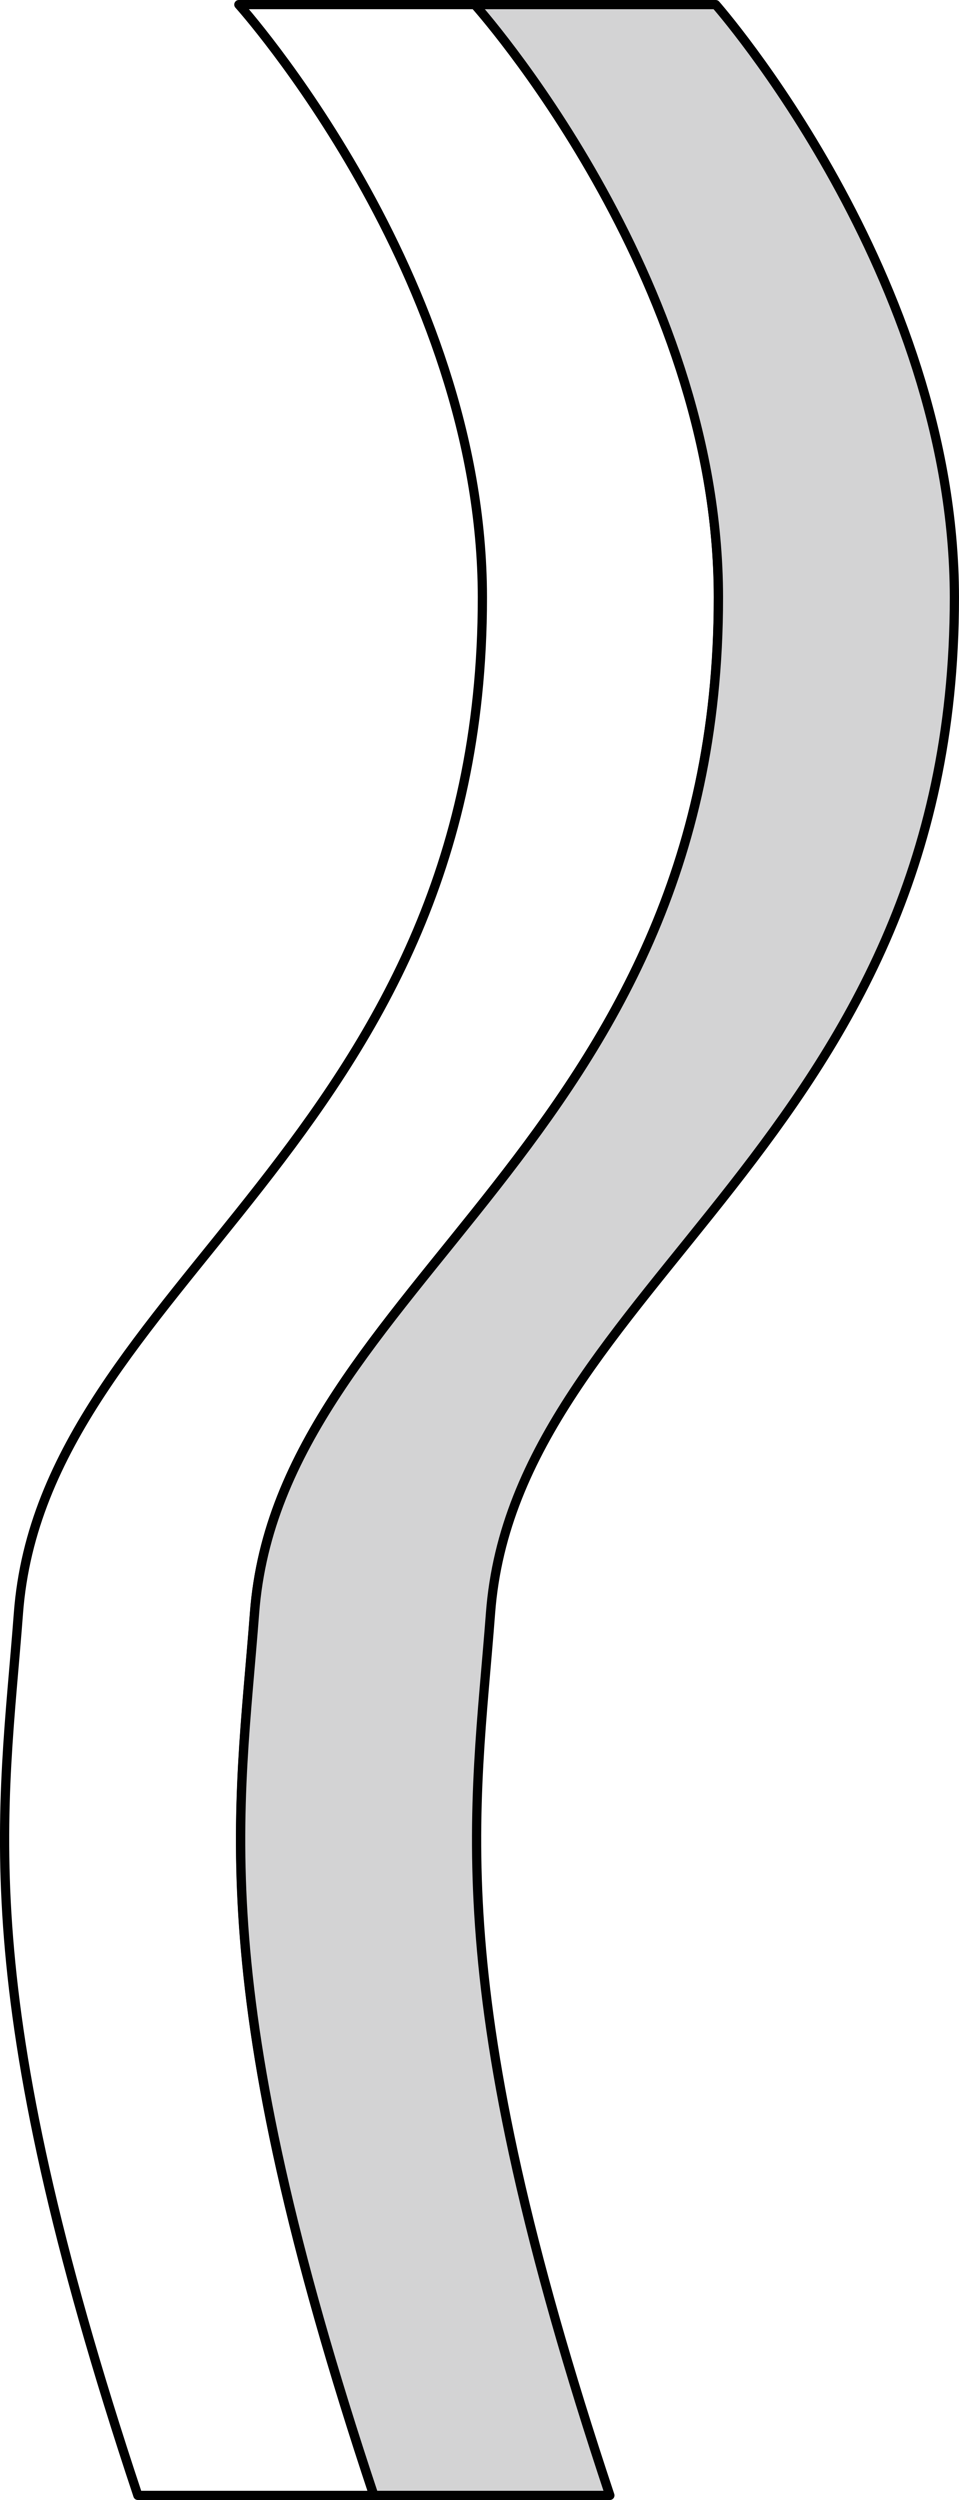
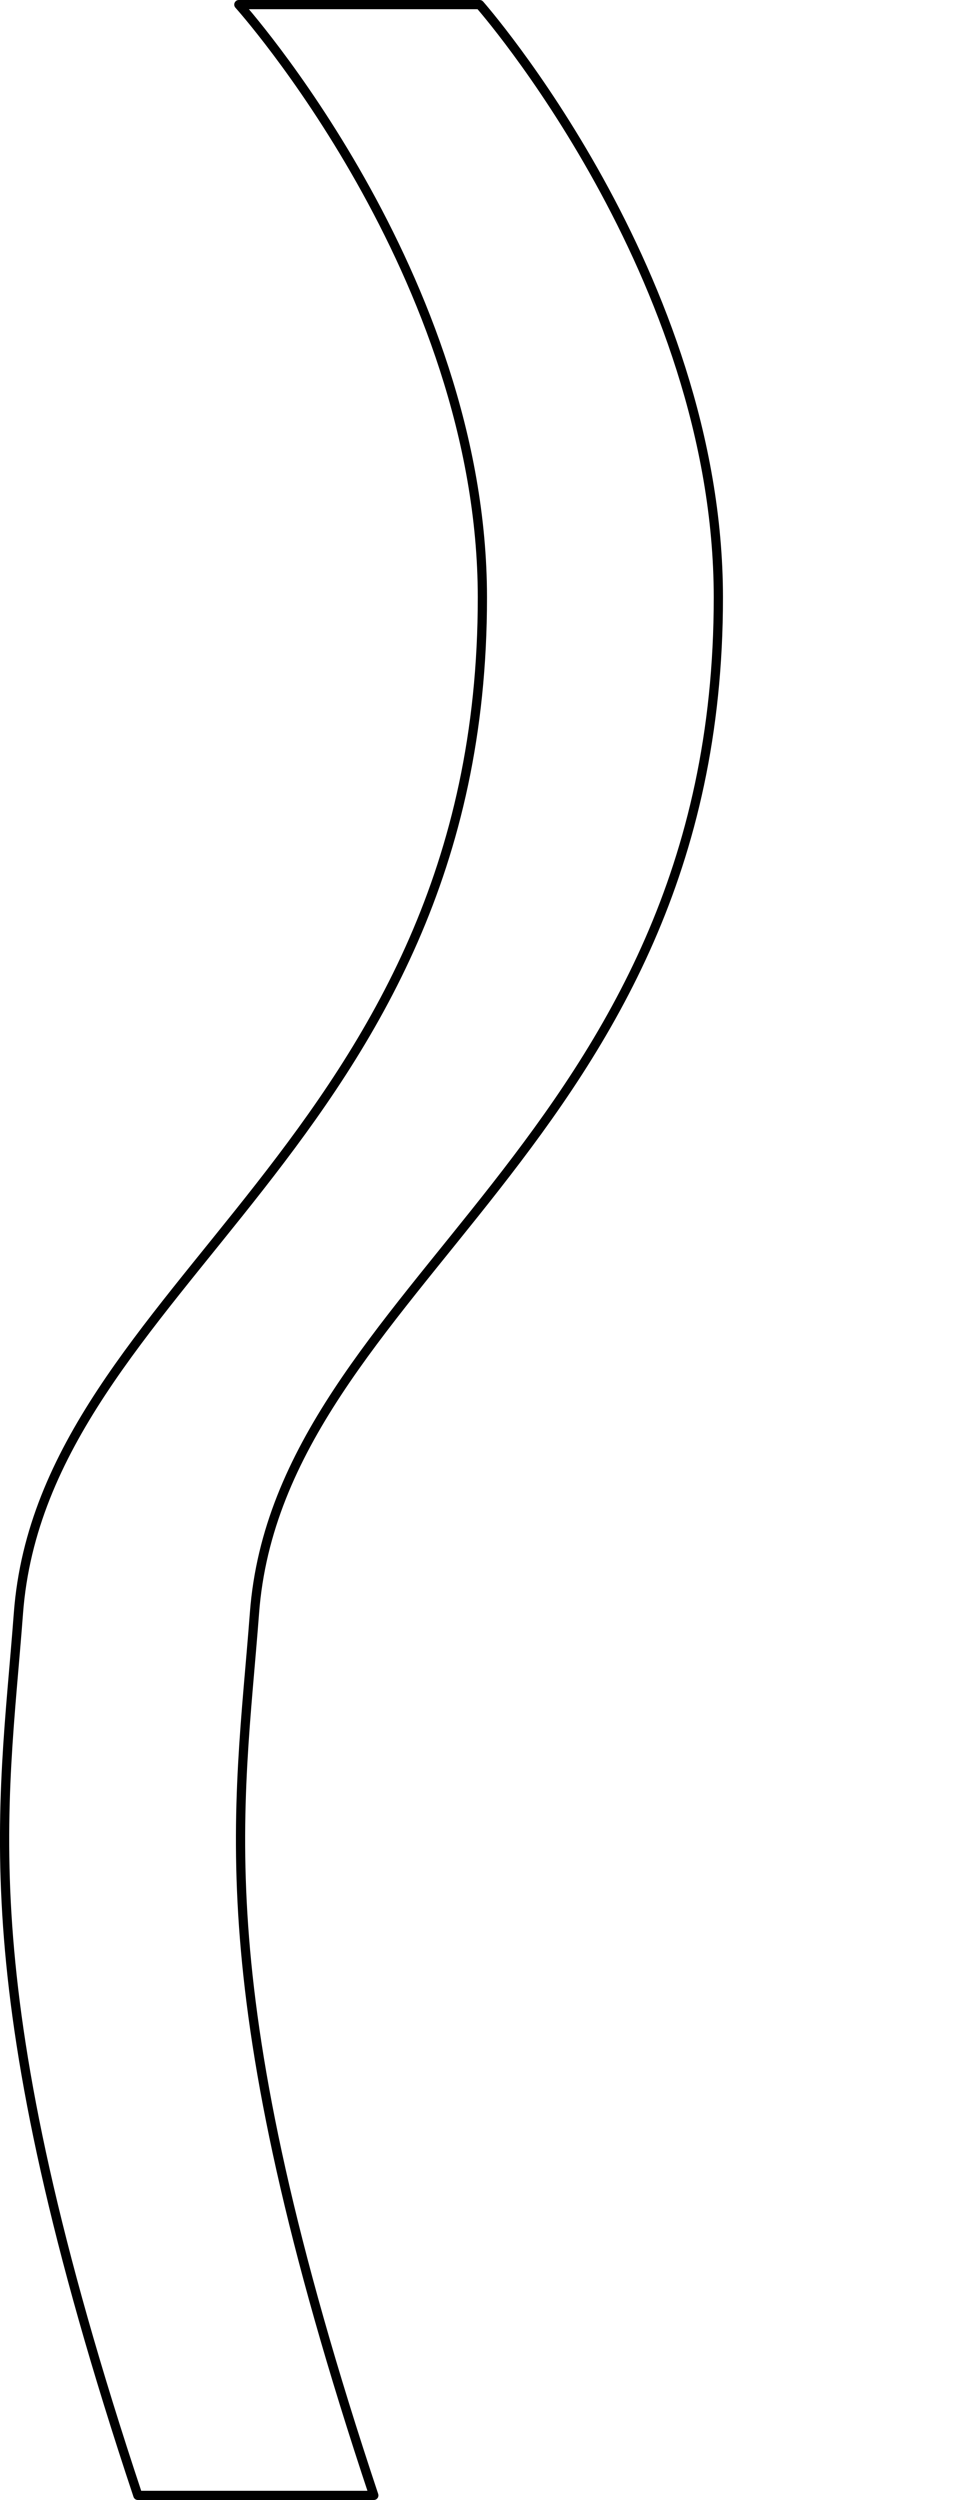
<svg xmlns="http://www.w3.org/2000/svg" width="416.09" height="1084" viewBox="0 0 416.09 1084">
  <g id="Слой_2" data-name="Слой 2">
    <g id="Слой_1-2" data-name="Слой 1">
      <path d="M103.63,2S209.25,119.43,209.3,259.05C209.39,495.77,18.82,556.69,8,699.4,1.42,786.94-14.16,860.08,59.82,1082H162.19c-74-221.92-58.4-295.06-51.78-382.6C121.2,556.69,311.76,495.77,311.68,259.05,311.63,119.43,208.12,2,208.12,2Z" style="fill:none;stroke:#000;stroke-linecap:round;stroke-linejoin:round;stroke-width:4px" />
-       <path d="M206,2S311.67,119.43,311.72,259.05c.08,236.72-190.48,297.64-201.27,440.35-6.62,87.54-22.19,160.68,51.78,382.6H264.61c-74-221.92-58.4-295.06-51.78-382.6,10.78-142.71,201.35-203.63,201.26-440.35C414,119.43,310.53,2,310.53,2Z" style="fill:#d3d3d4;stroke:#000;stroke-linecap:round;stroke-linejoin:round;stroke-width:4px" />
    </g>
  </g>
</svg>